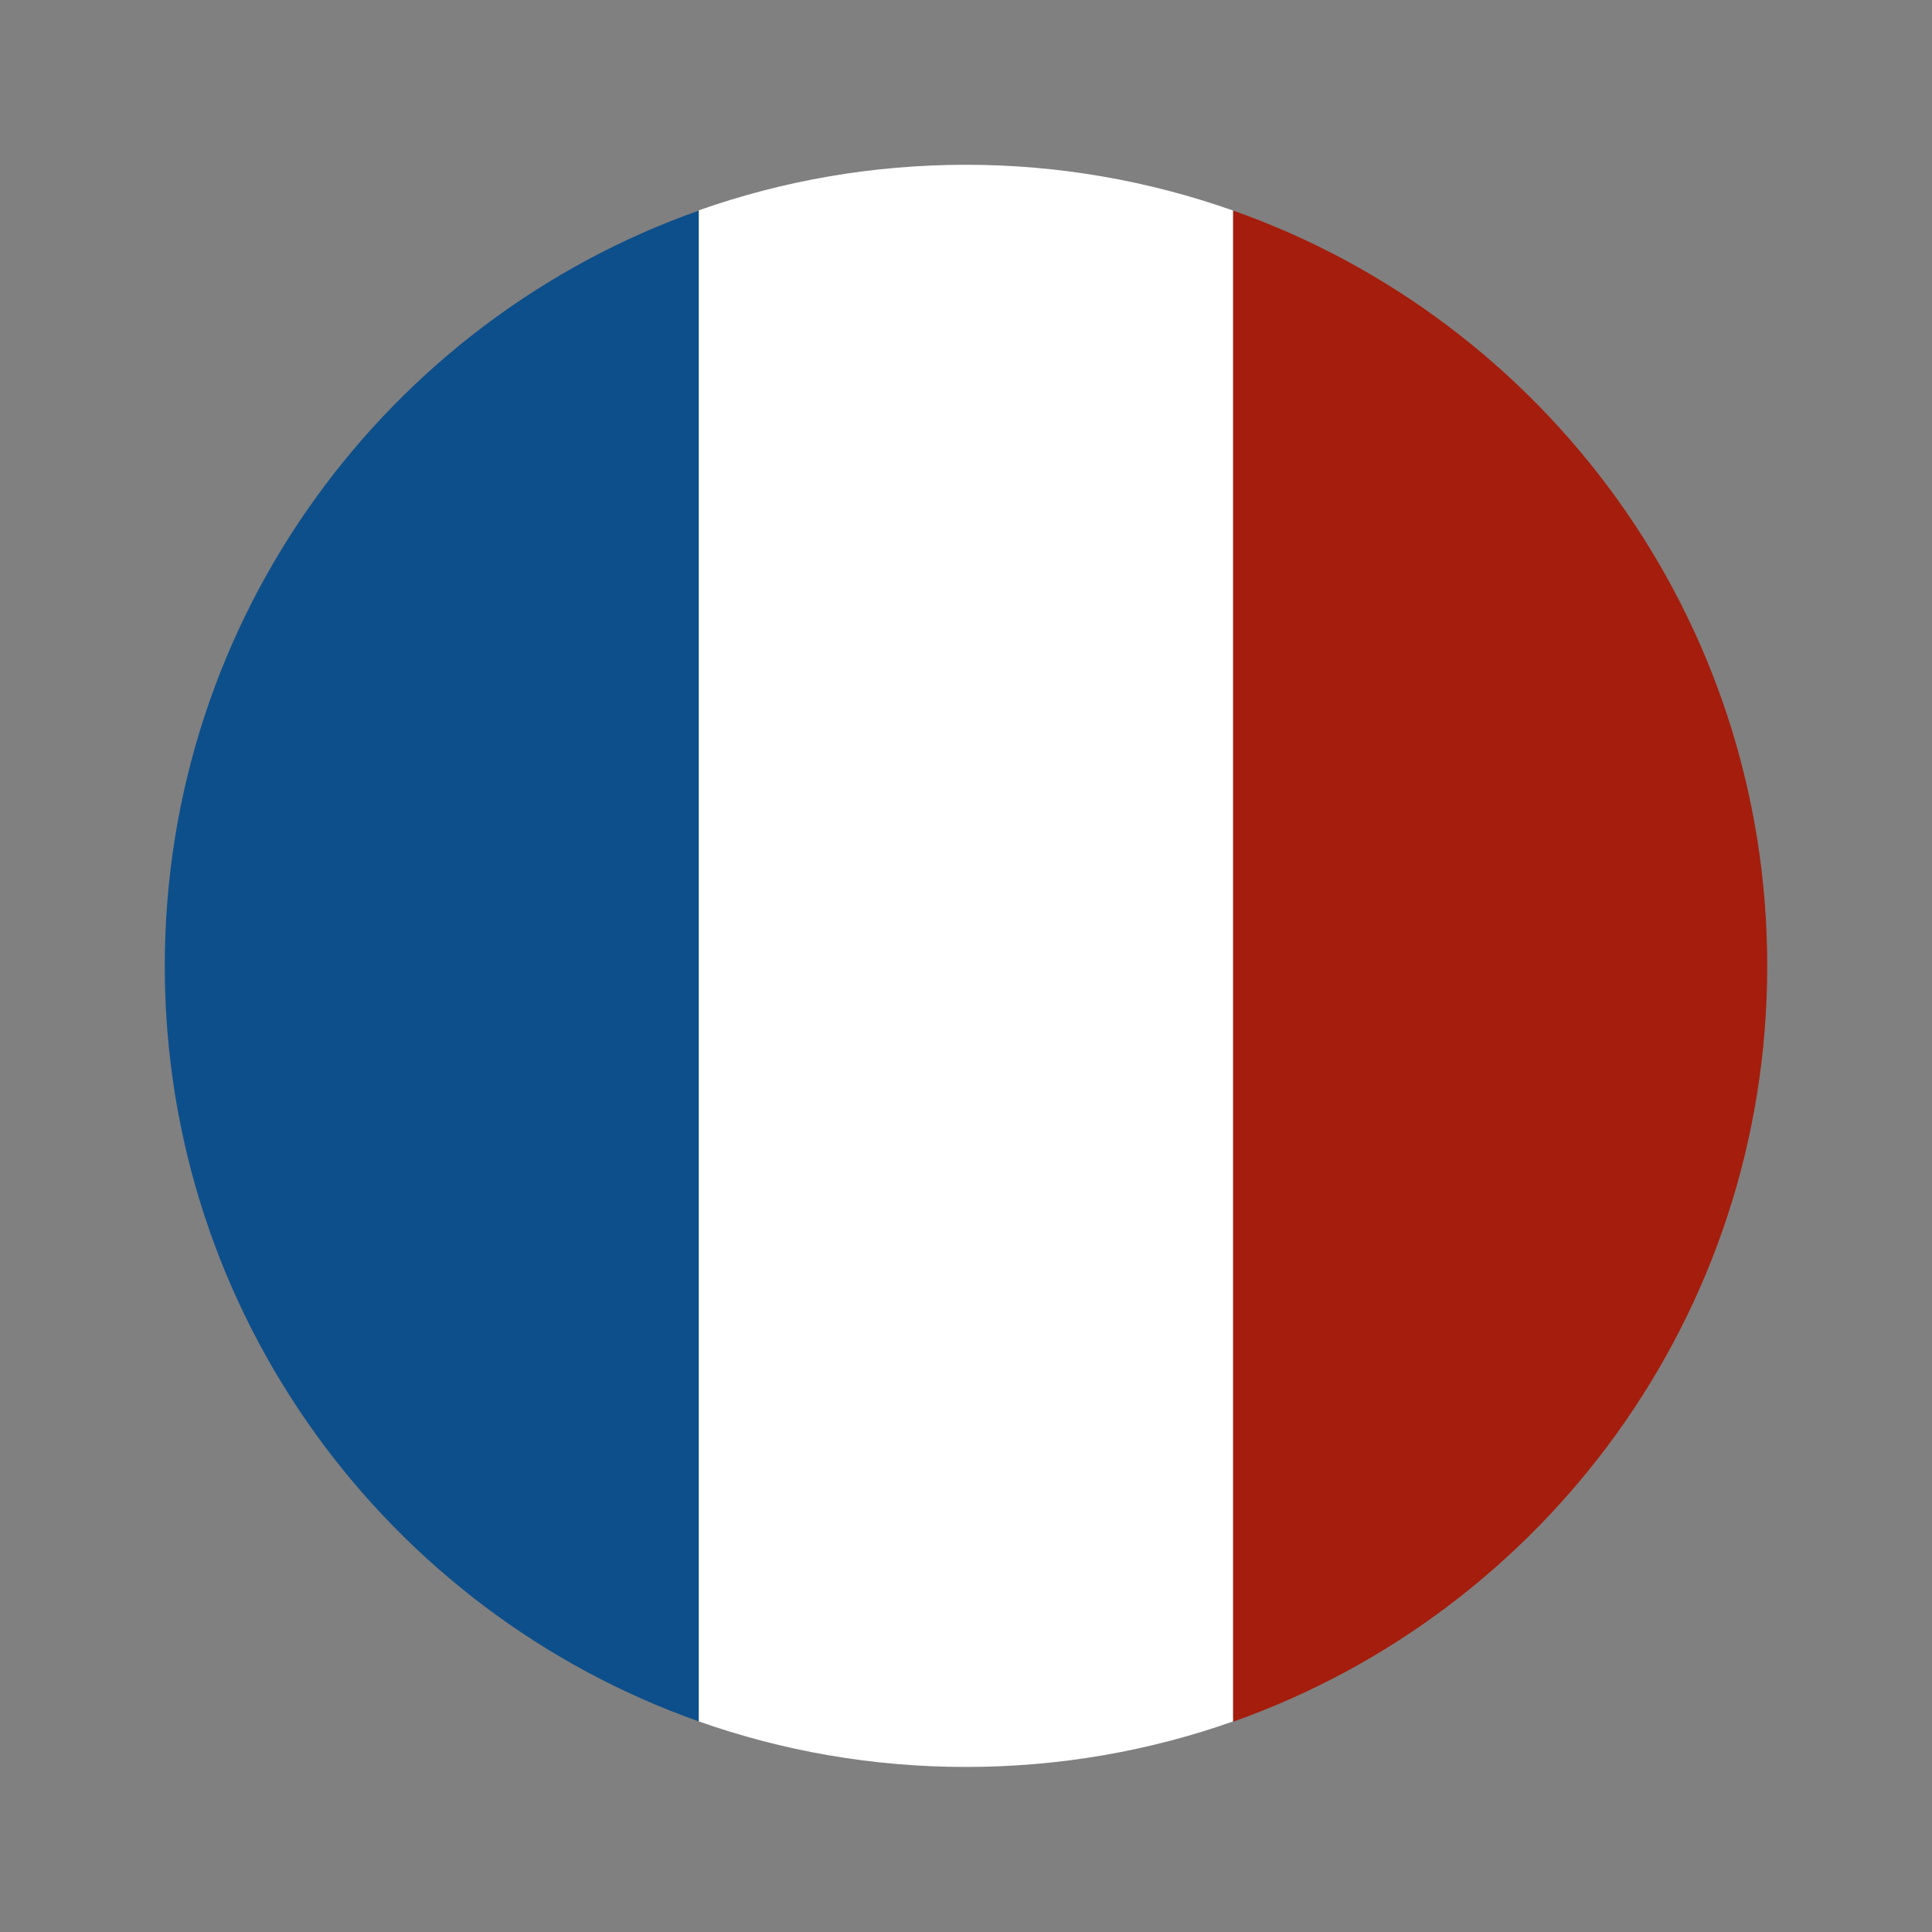
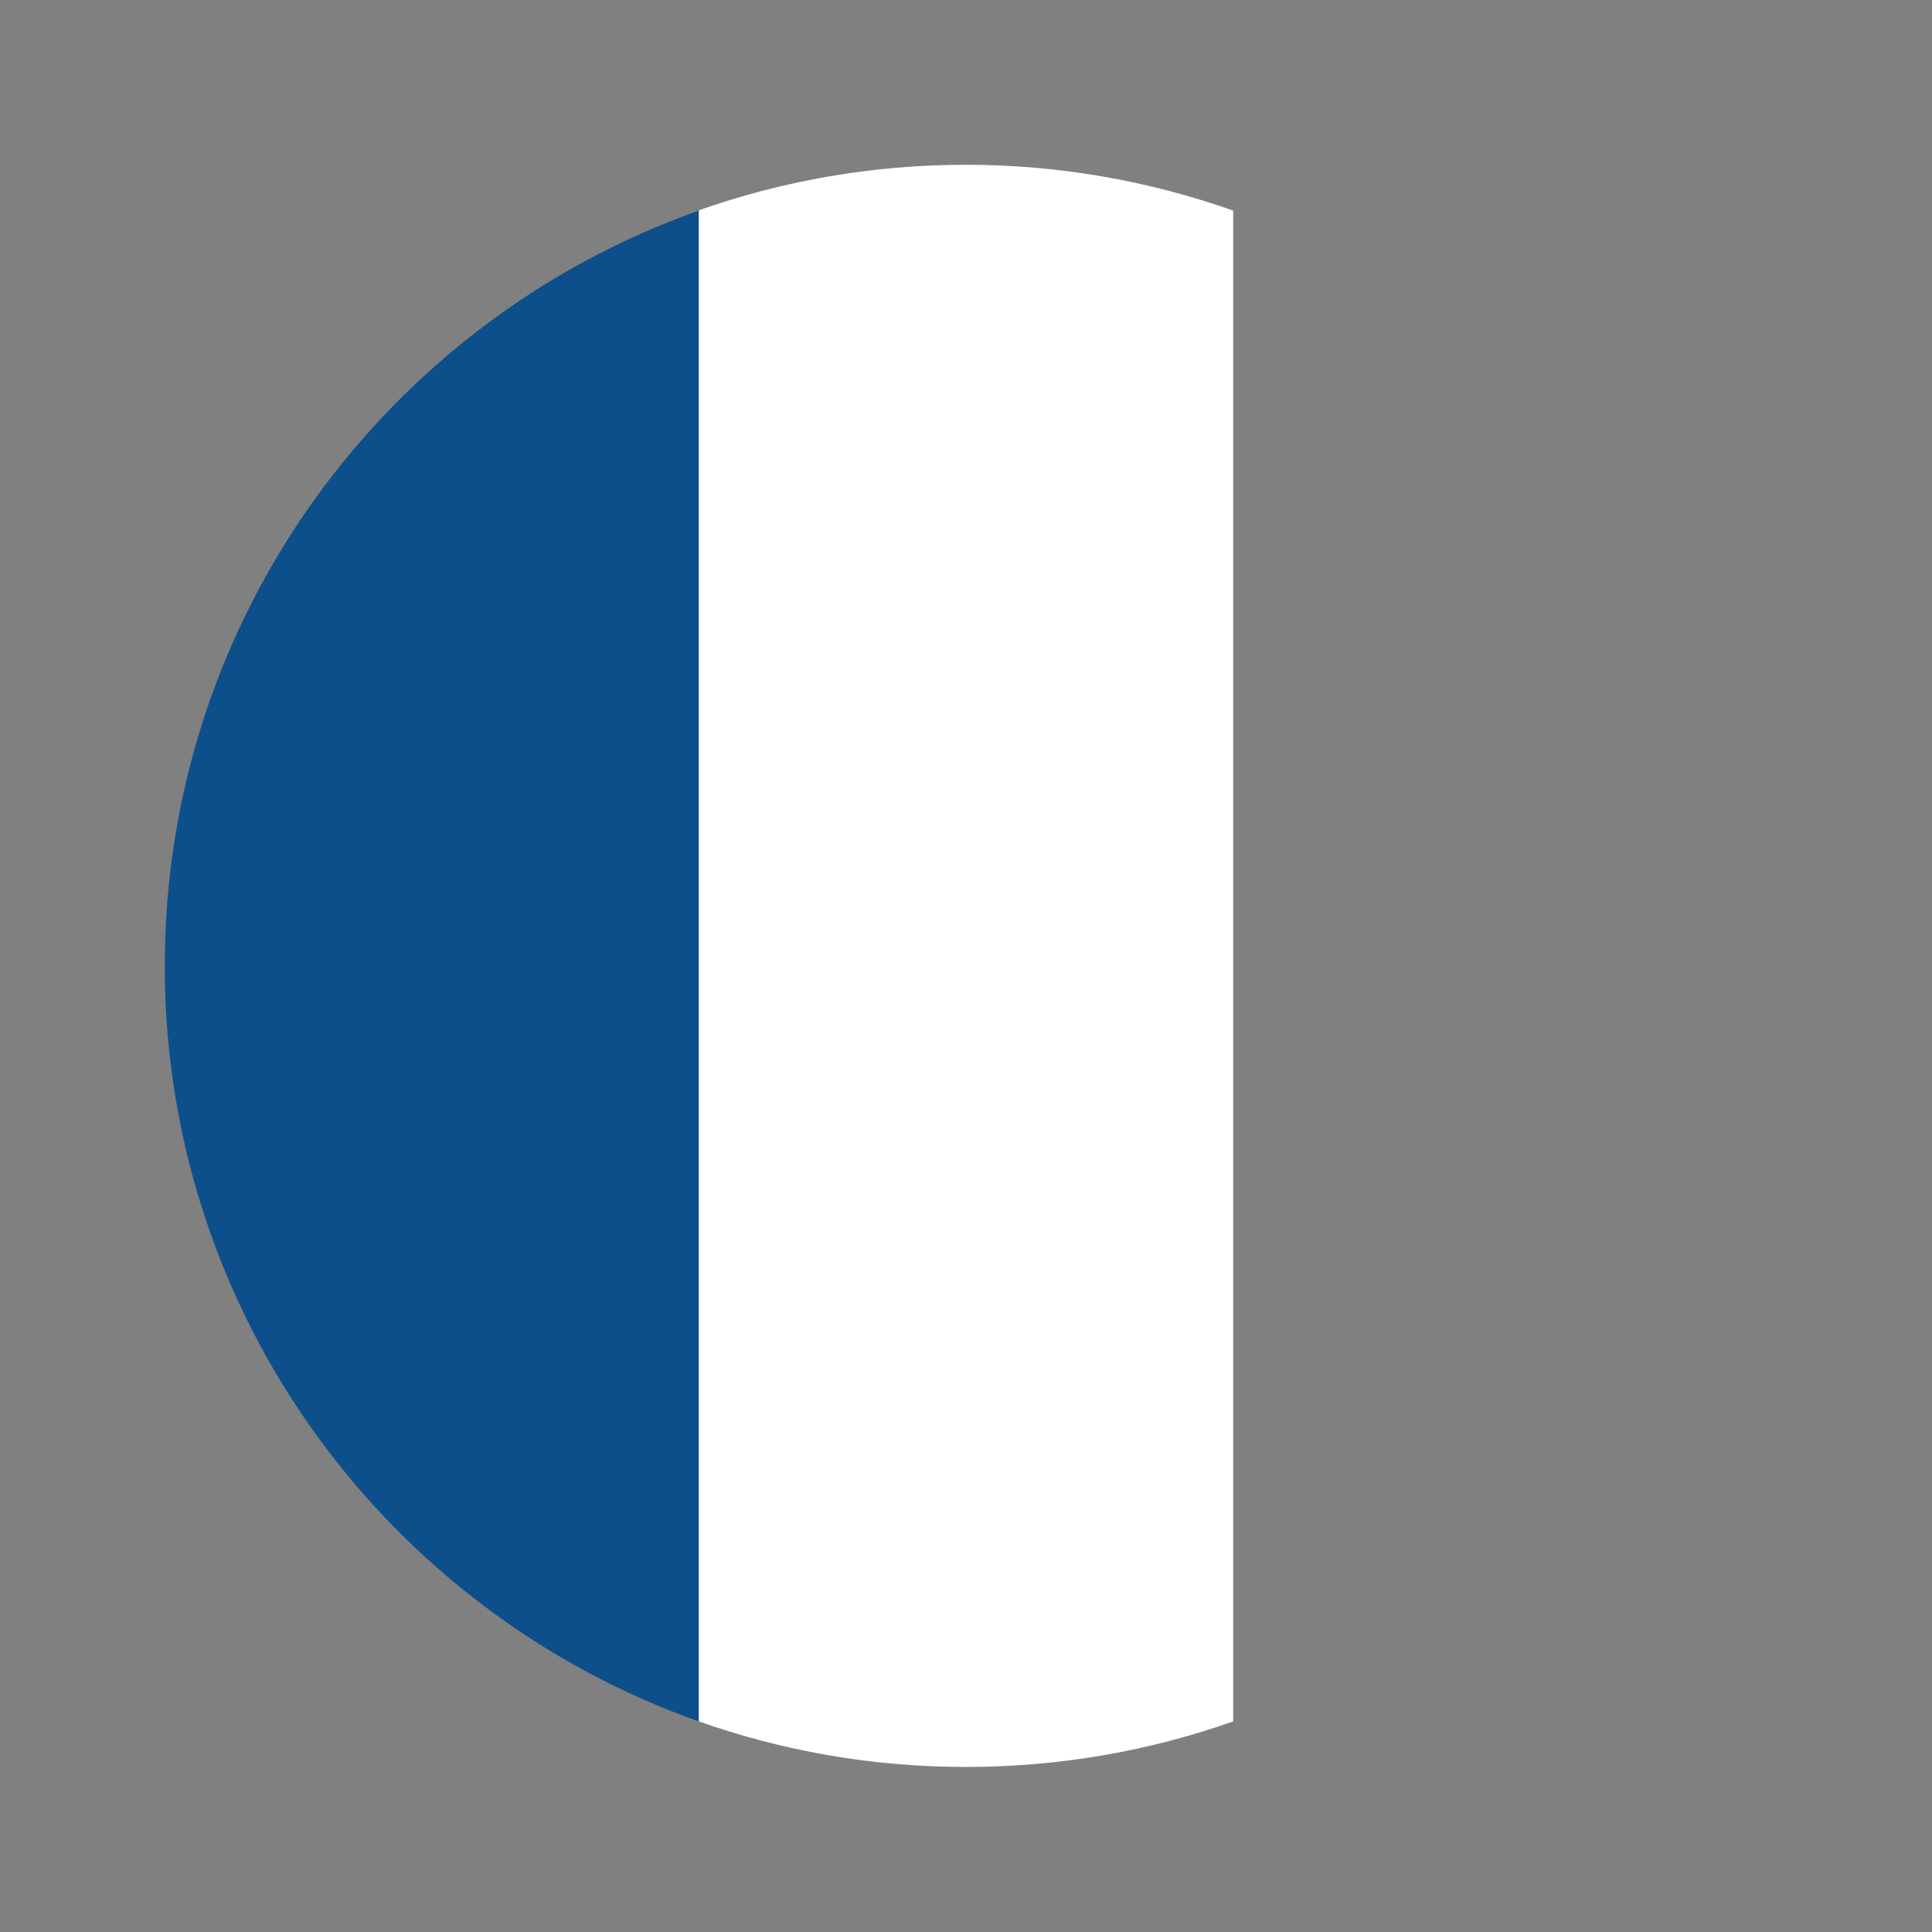
<svg xmlns="http://www.w3.org/2000/svg" version="1.1" id="Calque_1" x="0px" y="0px" viewBox="0 0 70 70" style="enable-background:new 0 0 70 70;" xml:space="preserve">
  <rect x="0" y="0" width="70" height="70" fill="#808080" stroke="none" />
  <style type="text/css">
	.st0{fill:#0D4F8B;}
	.st1{fill:#FFFFFF;}
	.st2{fill:#A51D0C;}
</style>
  <g>
    <path class="st0" d="M5.97,35c0,12.64,8.08,23.39,19.35,27.37V7.63C14.05,11.61,5.97,22.36,5.97,35" />
    <path class="st1" d="M35,5.97c-3.39,0-6.65,0.58-9.68,1.65v54.75c3.03,1.07,6.28,1.65,9.68,1.65c3.39,0,6.65-0.58,9.68-1.65V7.63   C41.65,6.56,38.39,5.97,35,5.97" />
-     <path class="st2" d="M64.03,35c0-12.64-8.08-23.39-19.35-27.37v54.75C55.95,58.39,64.03,47.64,64.03,35" />
  </g>
</svg>